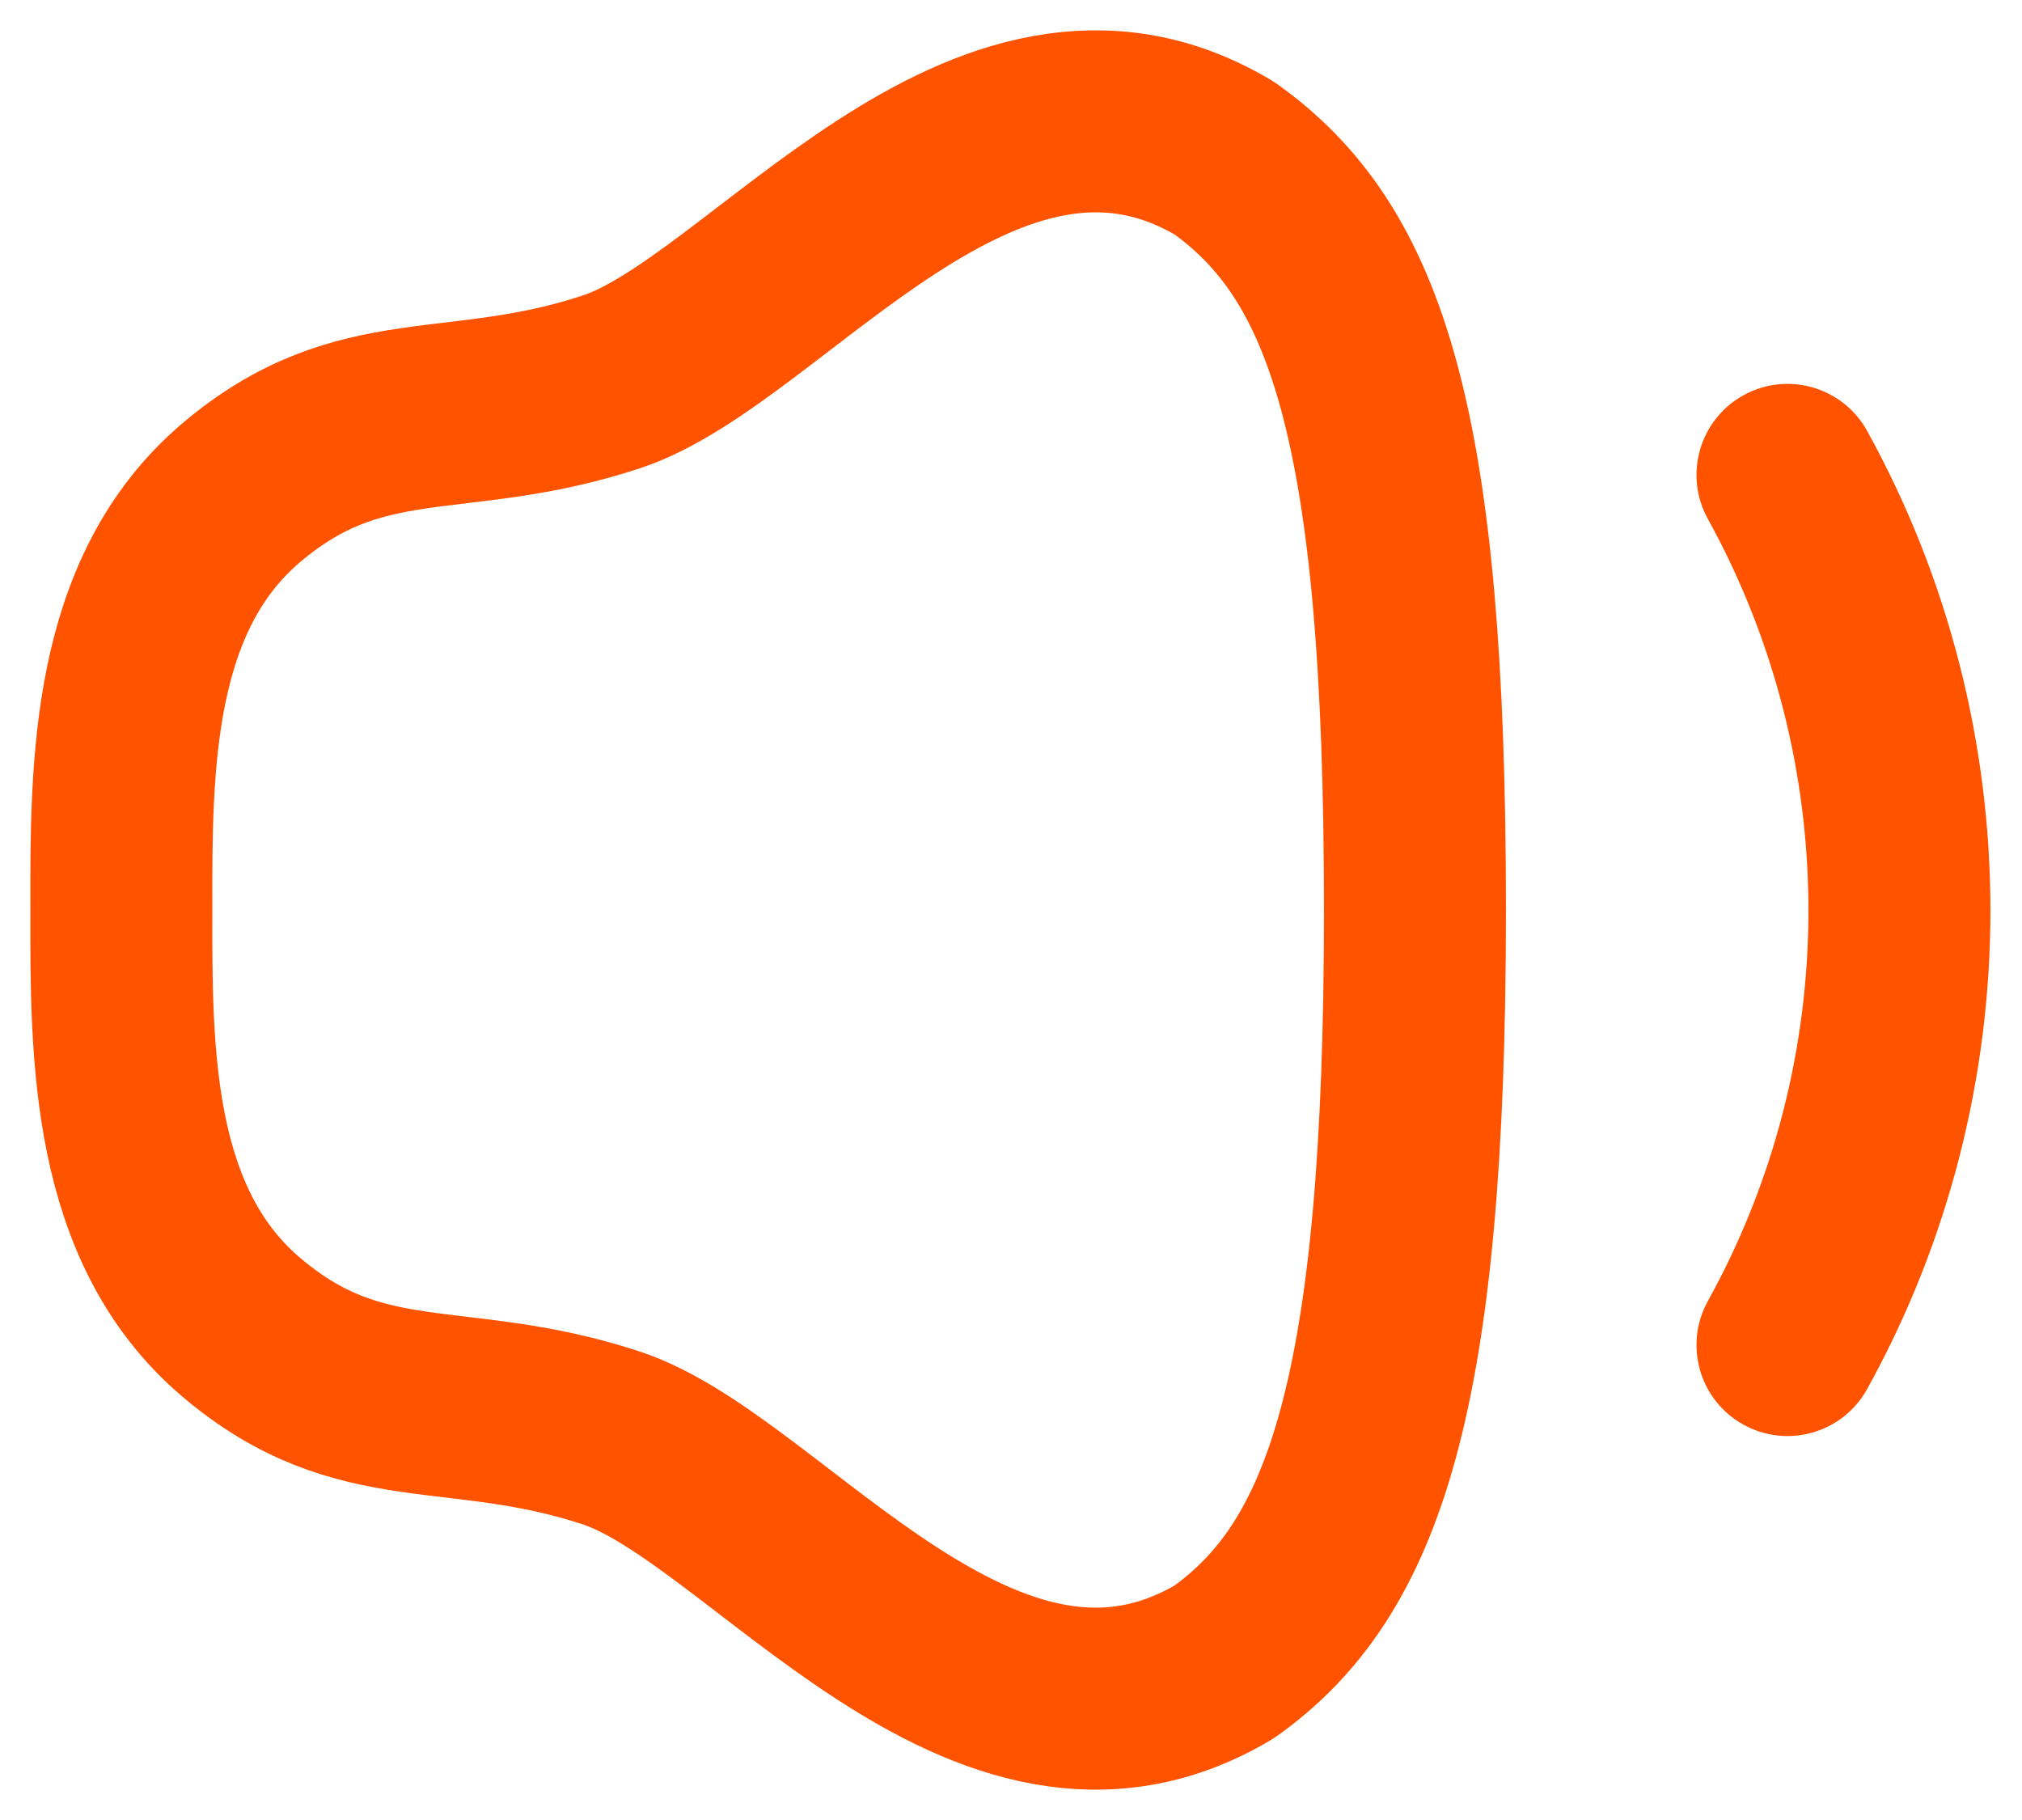
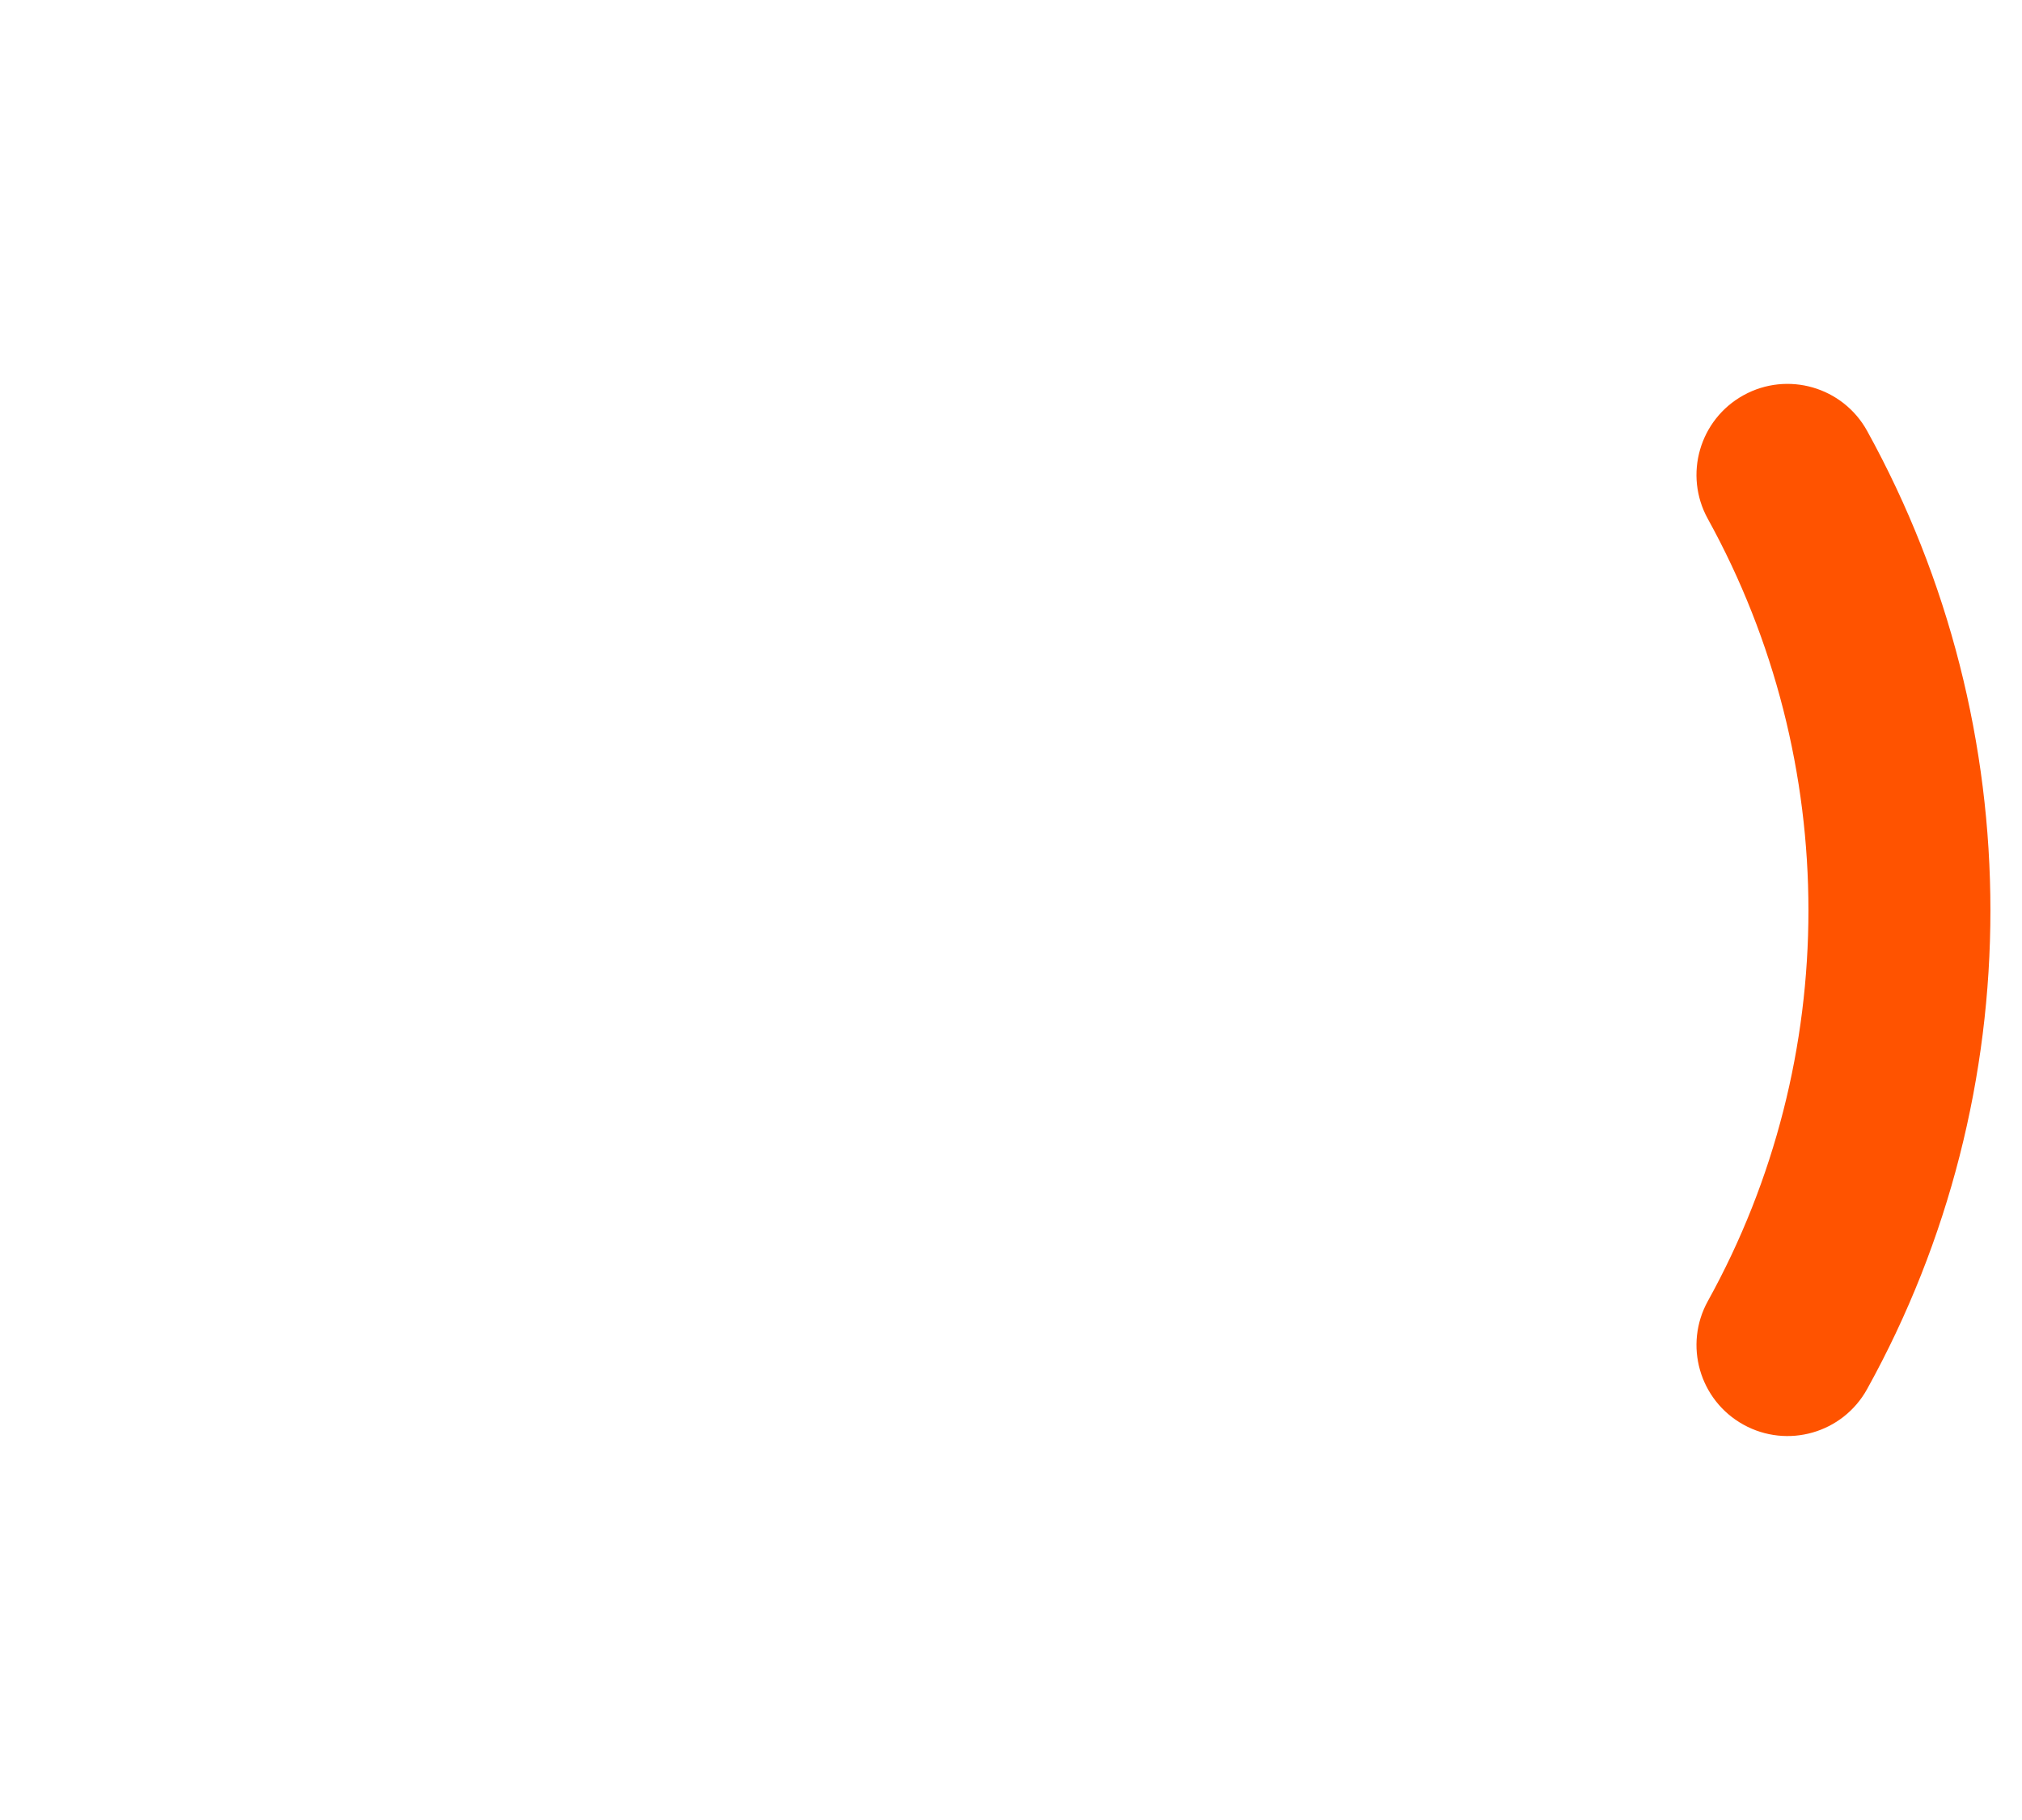
<svg xmlns="http://www.w3.org/2000/svg" width="50" height="45" viewBox="0 0 50 45" fill="none">
  <path fill-rule="evenodd" clip-rule="evenodd" d="M43.235 9.991C44.202 9.457 45.419 9.809 45.952 10.776C49.974 18.065 49.976 26.957 45.951 34.225C45.416 35.192 44.199 35.541 43.233 35.006C42.266 34.471 41.916 33.254 42.452 32.288C45.808 26.227 45.809 18.796 42.45 12.708C41.916 11.741 42.268 10.524 43.235 9.991Z" fill="#FF5300" stroke="#FF5300" stroke-width="0.5" stroke-linecap="round" stroke-linejoin="round" />
-   <path fill-rule="evenodd" clip-rule="evenodd" d="M3.001 22.498C2.992 26.088 3.001 30.297 5.964 32.815C8.93 35.333 11.283 34.293 15.117 35.554C18.955 36.82 24.33 44.616 30.267 41.094C33.478 38.814 34.989 34.511 34.989 22.498C34.989 10.487 33.545 6.232 30.267 3.905C24.33 0.385 18.955 8.181 15.117 9.442C11.283 10.708 8.93 9.669 5.964 12.184C3.001 14.699 2.992 18.911 3.001 22.498Z" stroke="#FF5300" stroke-width="4.5" stroke-linecap="round" stroke-linejoin="round" />
</svg>